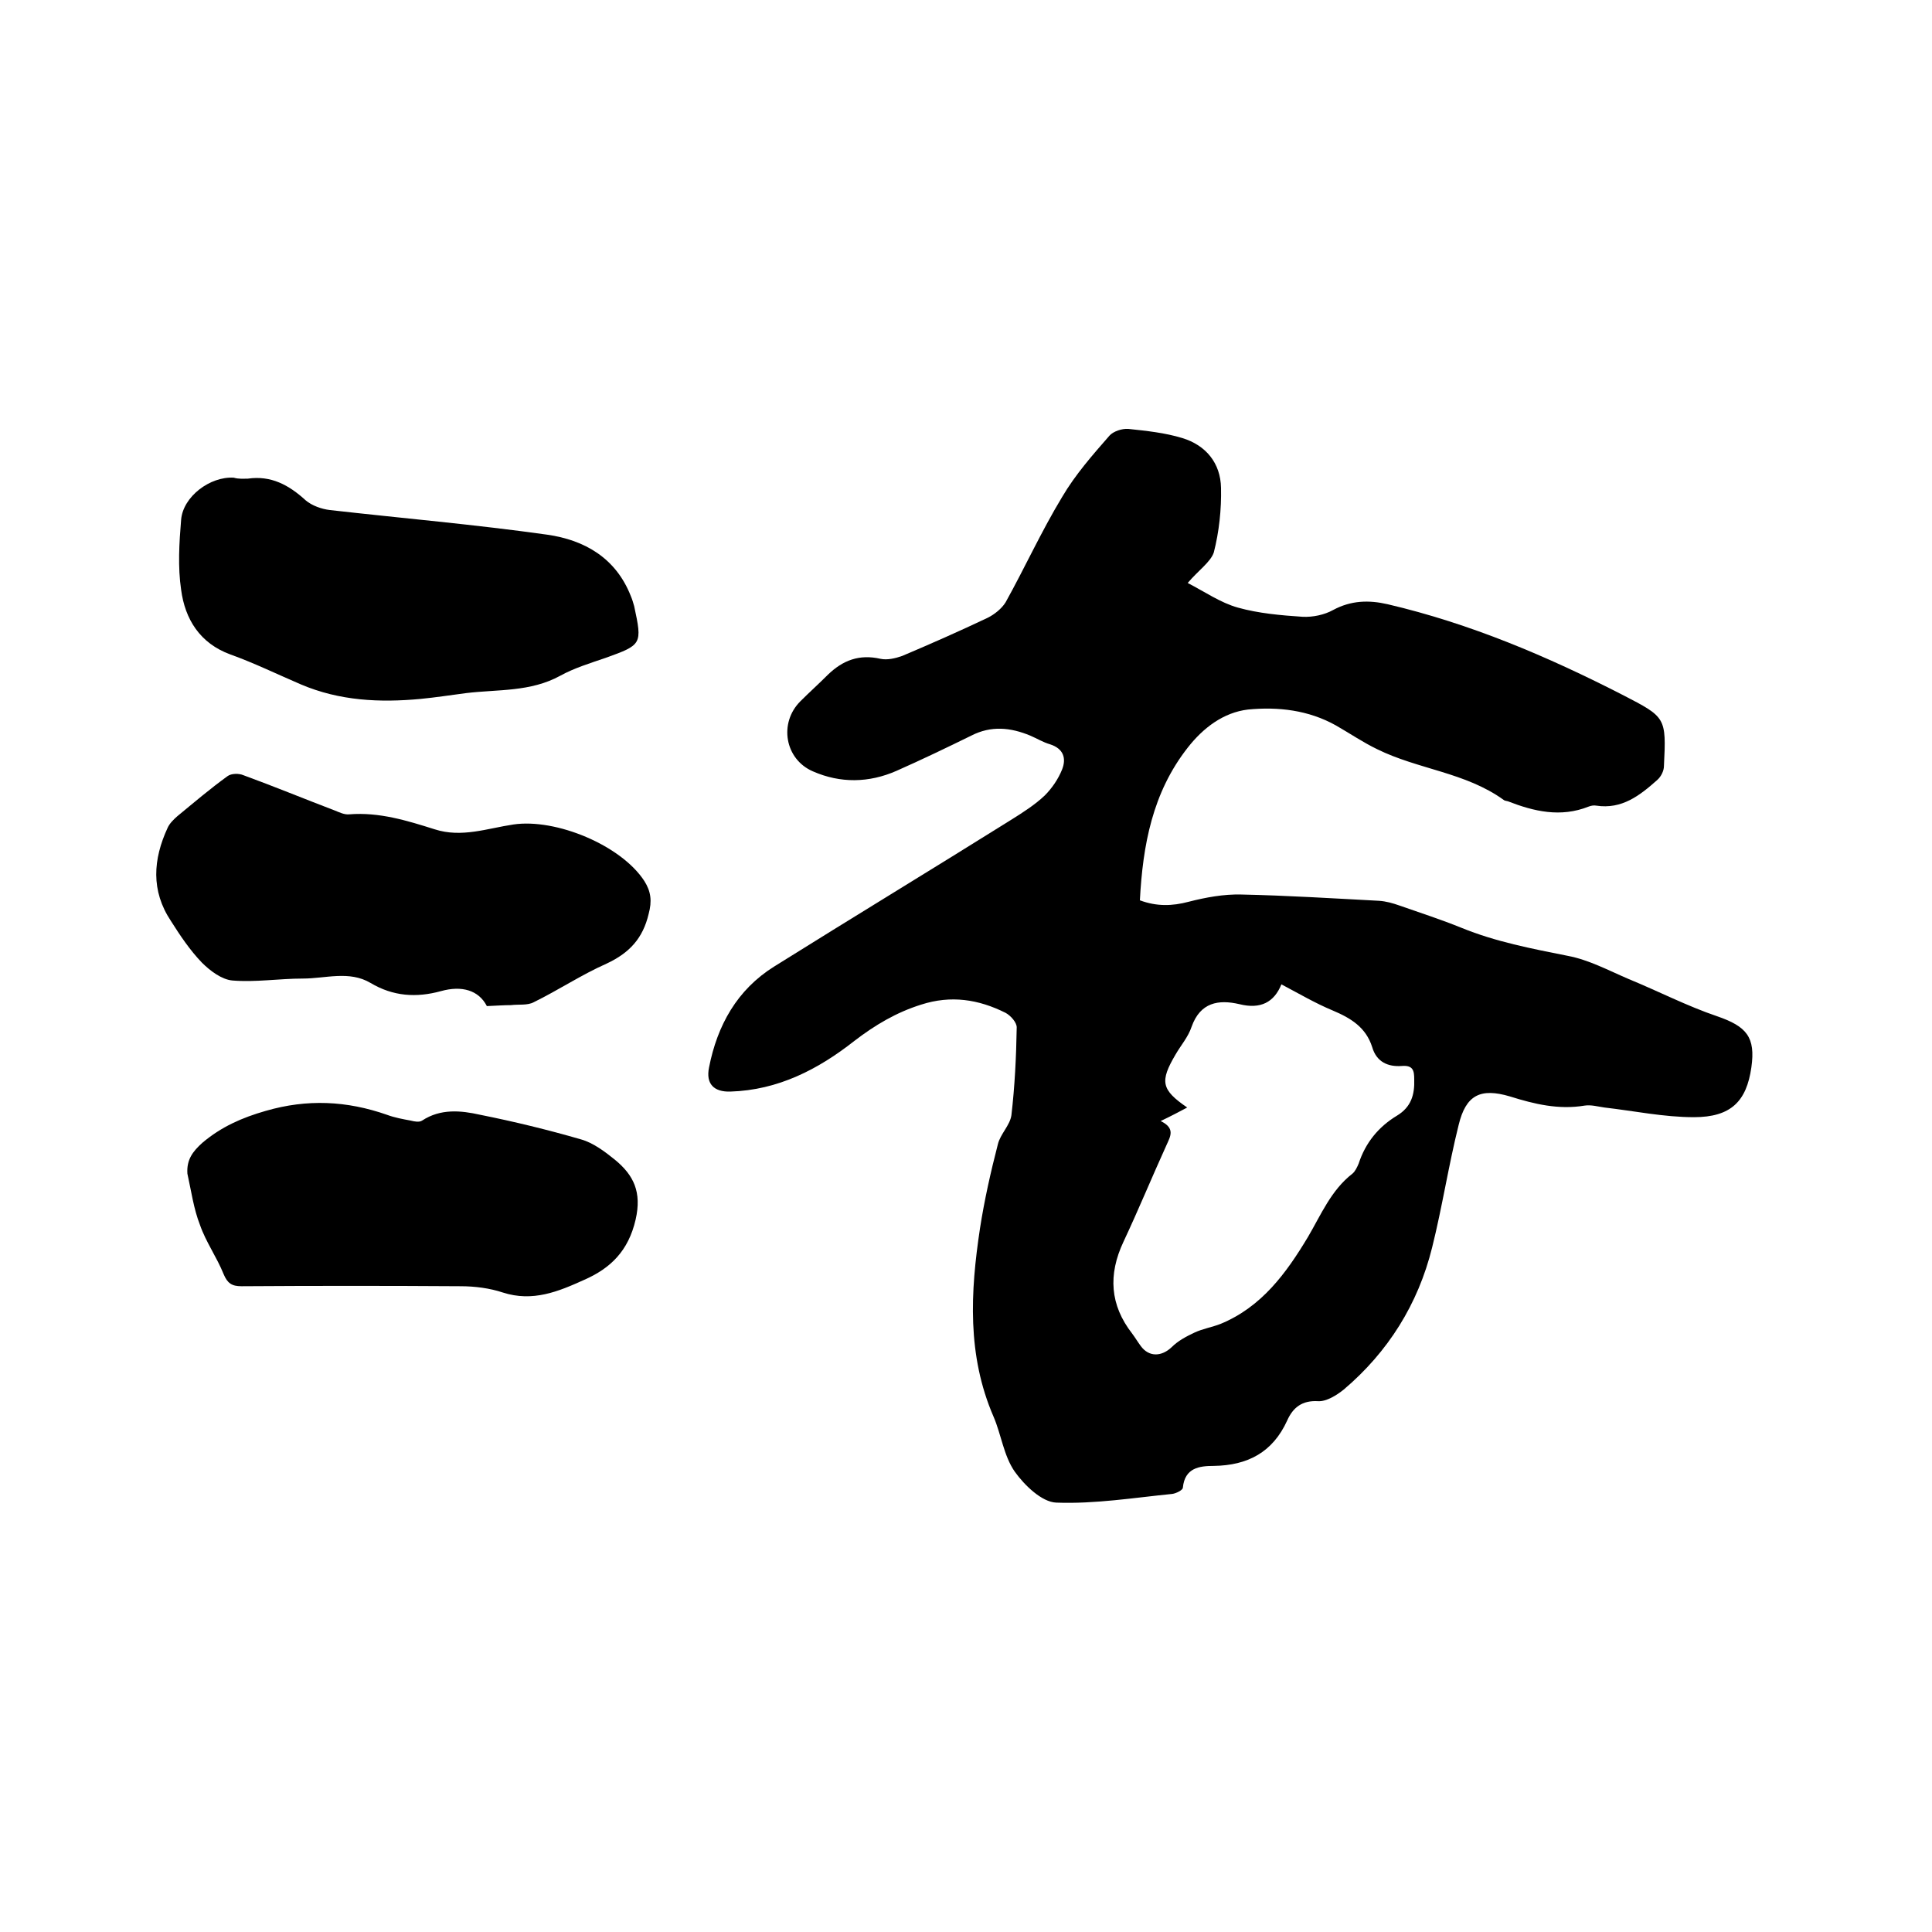
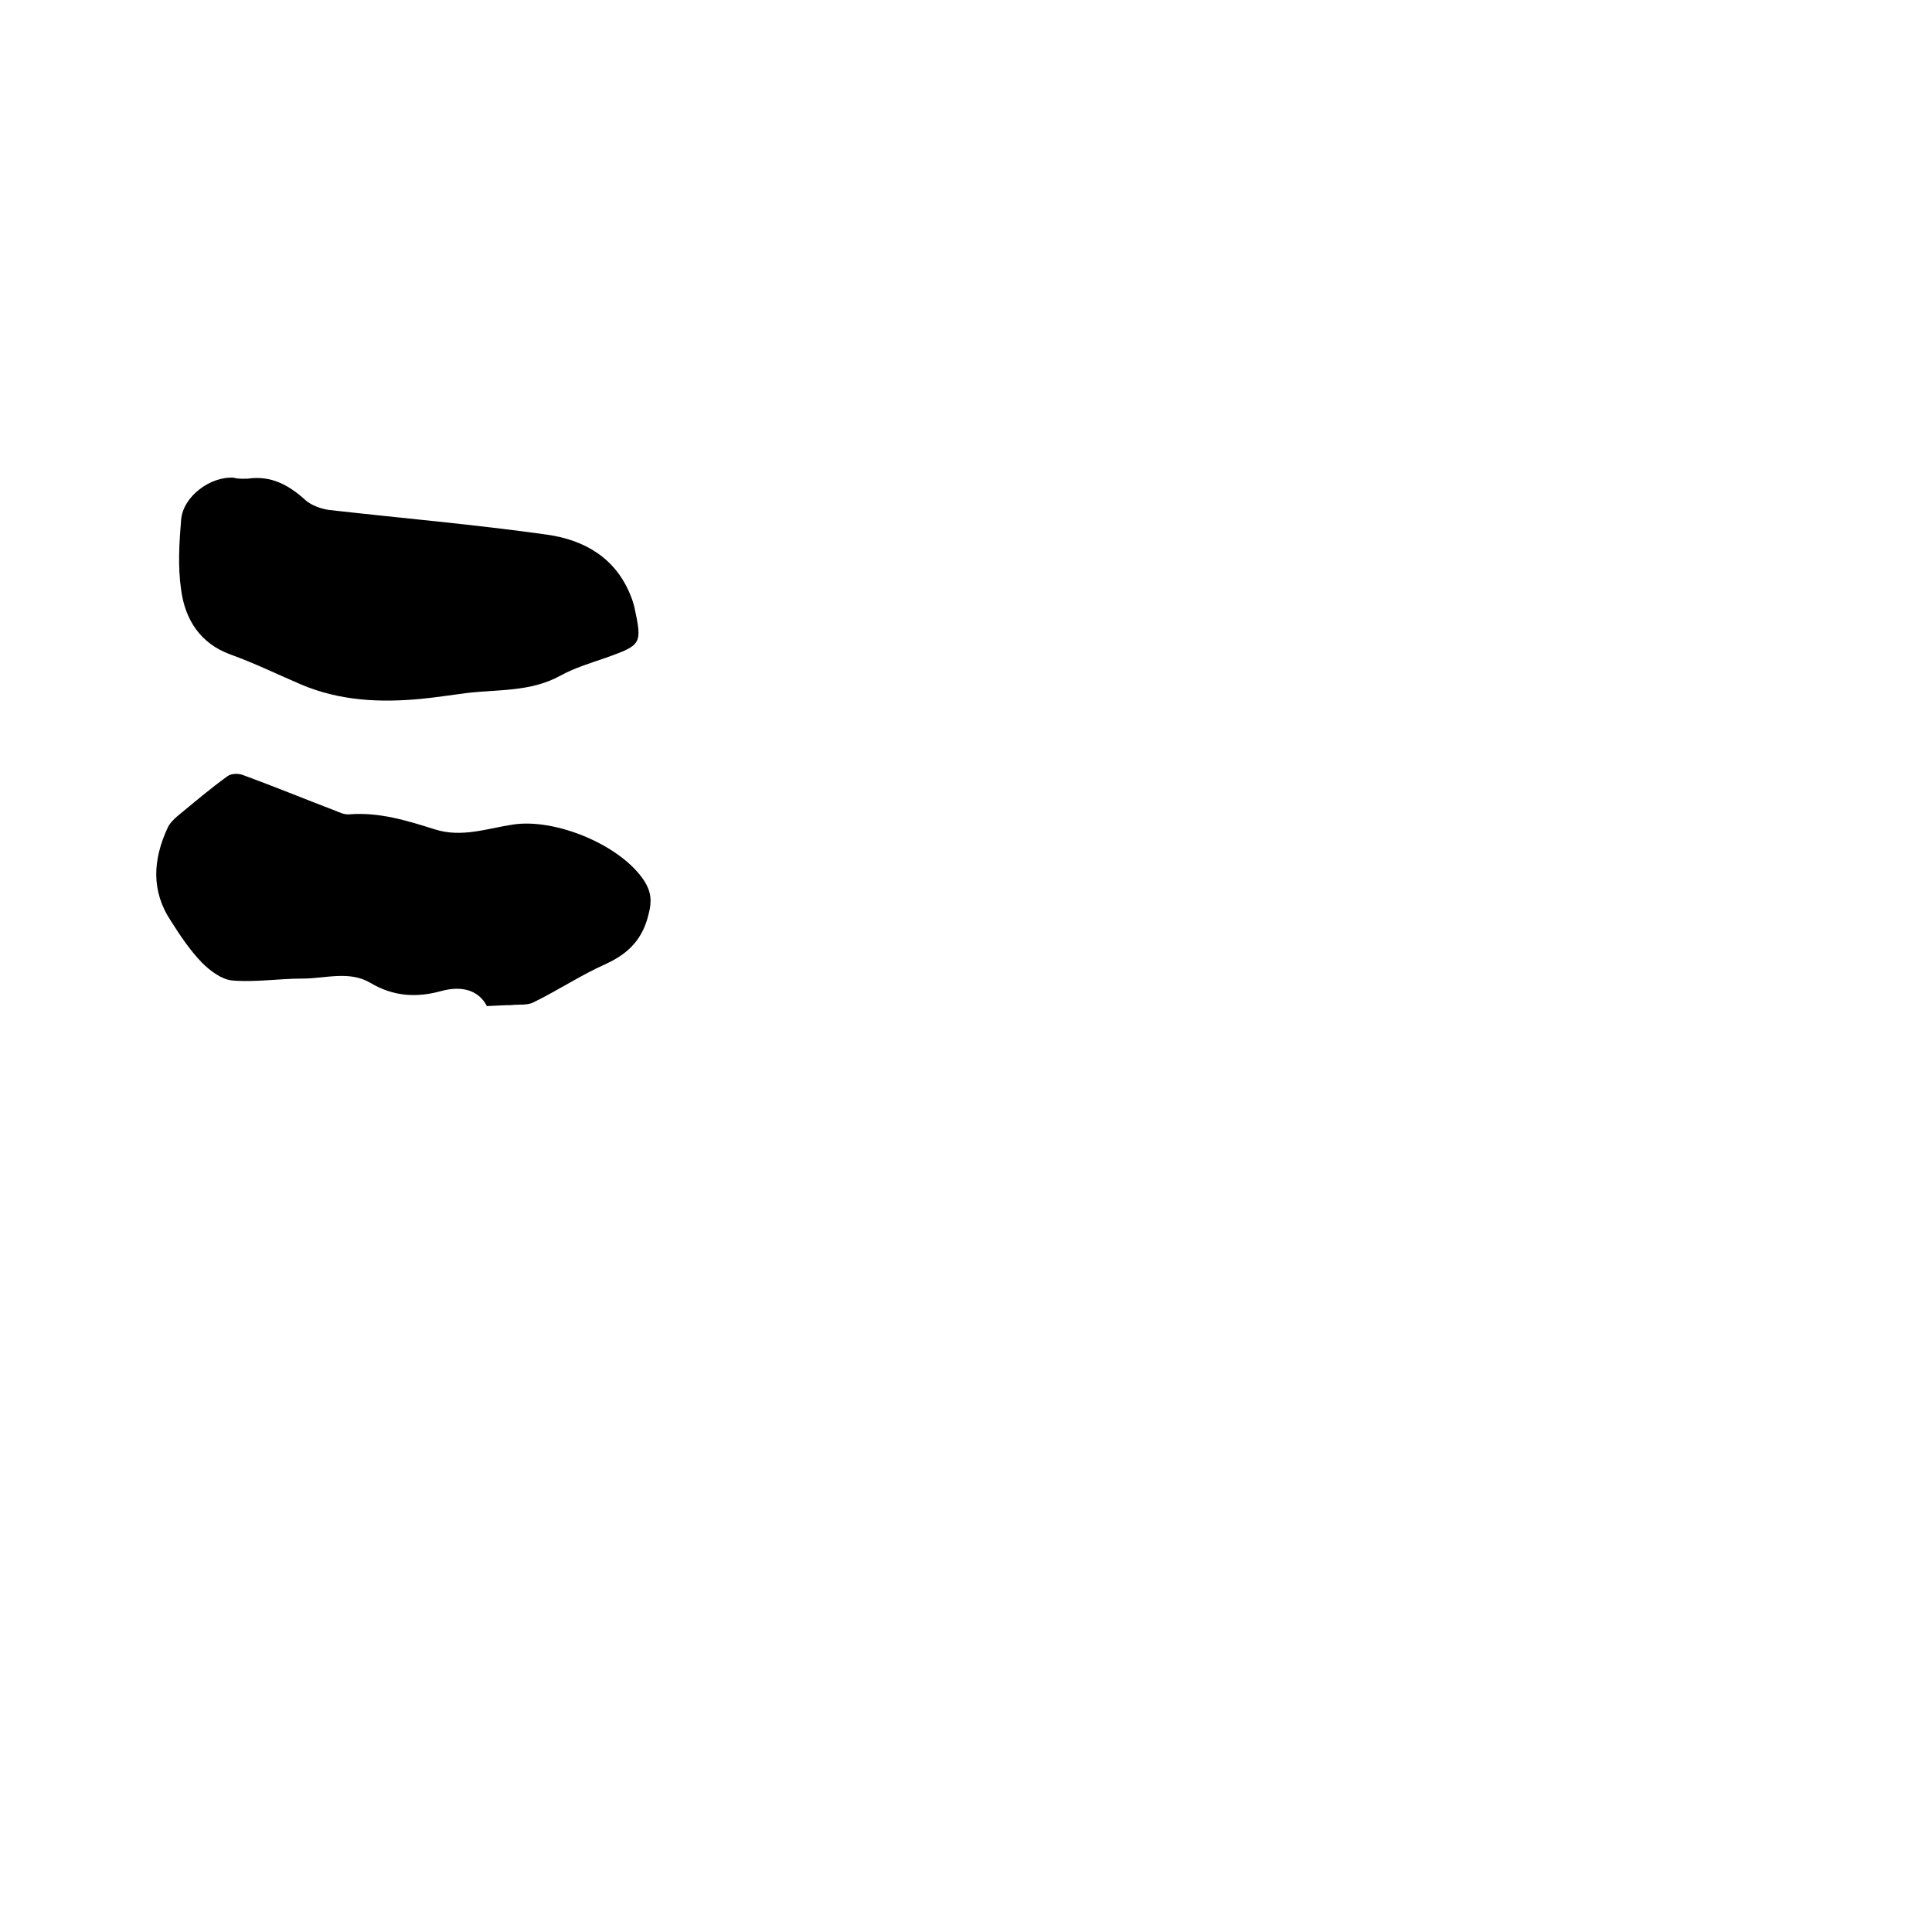
<svg xmlns="http://www.w3.org/2000/svg" enable-background="new 0 0 400 400" viewBox="0 0 400 400">
-   <path d="m245.9 120.7c3.5 1.8 6.8 4.1 10.4 5.1 4.3 1.2 8.9 1.6 13.4 1.9 2.1.1 4.5-.4 6.3-1.4 3.7-2 7.4-2.1 11.3-1.2 17.1 4 33.1 10.8 48.7 18.8 8.9 4.6 9 4.6 8.5 14.7 0 1-.6 2.2-1.4 2.9-3.6 3.2-7.3 6.1-12.6 5.3-.5-.1-1.1 0-1.6.2-5.8 2.3-11.3 1-16.7-1.1-.3-.1-.7-.1-.9-.3-7.9-5.7-17.7-6.3-26.2-10.5-2.9-1.4-5.7-3.3-8.5-4.9-5.7-3.2-12-3.9-18.2-3.3-5.1.6-9.3 3.8-12.5 7.9-7.3 9.3-9.3 20.2-9.9 31.6 3.5 1.3 6.7 1.2 10.1.3 3.5-.9 7.3-1.6 10.9-1.5 9.5.2 19 .8 28.5 1.3 1.5.1 2.9.5 4.3 1 4.3 1.5 8.6 2.9 12.8 4.6 7.1 2.9 14.5 4.3 22 5.8 4.3.8 8.4 3 12.6 4.8 6.1 2.5 12.1 5.6 18.3 7.7 6.1 2.1 8 4.3 7.1 10.6-1 7-4.2 10.3-11.9 10.3-6.2 0-12.4-1.3-18.5-2-1.4-.2-2.8-.6-4.1-.4-5.4.9-10.4-.3-15.5-1.9-6.1-1.8-9.1-.3-10.6 5.9-2.1 8.4-3.4 17-5.5 25.4-2.9 11.7-9.1 21.6-18.3 29.4-1.5 1.2-3.6 2.5-5.3 2.4-3.3-.2-5.2 1.3-6.4 4-3 6.6-8.2 9.3-15.2 9.4-3 0-6 .4-6.4 4.5 0 .5-1.4 1.2-2.2 1.3-8 .8-16 2.1-24 1.8-3-.1-6.6-3.6-8.6-6.4-2.3-3.3-2.8-7.7-4.4-11.4-5.5-12.7-4.8-25.8-2.8-39 .9-5.8 2.2-11.6 3.7-17.4.5-2.1 2.5-3.9 2.8-6 .7-6 1-12.1 1.1-18.2 0-1-1.2-2.4-2.3-3-5.6-2.8-11.3-3.7-17.5-1.7-5.1 1.6-9.5 4.2-13.8 7.5-7.5 5.9-15.8 10.2-25.7 10.5-3.4.1-5.1-1.6-4.4-5 1.7-8.7 5.8-16.1 13.5-20.9 16.3-10.2 32.8-20.2 49.1-30.4 2.4-1.5 4.9-3.1 6.9-5 1.5-1.5 2.8-3.4 3.6-5.4.9-2.3.3-4.3-2.5-5.2-1.4-.4-2.7-1.2-4.1-1.8-4.1-1.7-8.1-2.1-12.2 0-5.1 2.5-10.3 5-15.5 7.3-5.7 2.5-11.6 2.6-17.3.1-5.8-2.5-7.1-10-2.6-14.5 1.9-1.9 3.8-3.6 5.7-5.5 3.1-3 6.5-4.3 10.9-3.3 1.4.3 3.1-.1 4.5-.6 5.9-2.5 11.8-5.1 17.7-7.9 1.4-.7 2.9-1.9 3.7-3.2 4-7.2 7.4-14.7 11.7-21.8 2.7-4.6 6.3-8.7 9.8-12.7.8-.9 2.6-1.5 3.9-1.4 3.8.4 7.6.8 11.2 1.9 4.9 1.5 7.9 5.2 8 10.3.1 4.5-.4 9.1-1.5 13.4-.7 2-3.2 3.7-5.4 6.3zm-5.6 111.4c3.1 1.5 2 3.2 1.2 5-3 6.6-5.8 13.4-8.9 20-3.2 6.8-2.8 13.1 1.8 19 .6.8 1.2 1.8 1.8 2.6 1.7 2.3 4.3 2.2 6.4.2 1.3-1.3 3-2.2 4.7-3s3.6-1.1 5.4-1.8c8.5-3.5 13.6-10.5 18.1-18 2.7-4.6 4.8-9.7 9.2-13.1.6-.5 1-1.4 1.3-2.1 1.4-4.3 4.1-7.6 7.9-9.9 3-1.8 3.7-4.4 3.6-7.5 0-1.8-.2-3-2.6-2.8-2.8.2-5.2-.8-6.1-3.9-1.3-4.1-4.4-6-8.2-7.6-3.6-1.5-7-3.5-10.6-5.4-1.5 3.7-4.3 5.2-8.7 4.1-4.3-1-8.1-.4-9.9 4.7-.7 2.1-2.2 3.8-3.3 5.7-3.3 5.6-3 7.3 2.4 11-1.7.9-3.2 1.7-5.5 2.8z" />
  <path d="m100.8 208.3c-1.7-3.3-5.2-4.3-9.5-3.1-5.1 1.4-9.9 1.1-14.6-1.7-4.4-2.6-9.3-.9-14-.9-4.9 0-9.8.8-14.6.4-2.2-.2-4.6-2-6.3-3.7-2.5-2.6-4.5-5.6-6.4-8.6-4.2-6.3-3.7-12.8-.7-19.3.4-.9 1.2-1.7 2-2.4 3.4-2.8 6.8-5.7 10.4-8.3.8-.6 2.4-.6 3.3-.2 6.3 2.3 12.6 4.9 18.9 7.3 1 .4 2 .9 3 .8 6.2-.5 12 1.3 17.7 3.1 5.6 1.8 10.9-.2 16.3-1 8.8-1.3 22.3 4.3 27.1 11.7 1.4 2.2 1.6 4.2.9 6.8-1.2 5.1-4 8.1-8.7 10.3-5.2 2.3-10 5.5-15.1 8-1.3.7-3.1.4-4.7.6-1.4 0-2.7.1-5 .2z" />
  <path d="m51.3 99.1c4.8-.7 8.5 1.3 12 4.5 1.3 1.1 3.3 1.8 5 2 15 1.7 30.1 3 45 5.1 7.7 1.1 14.2 4.8 17.3 12.7.3.7.5 1.4.7 2.1 1.7 7.9 1.6 8-5.9 10.7-3.2 1.1-6.5 2.1-9.4 3.7-6.2 3.4-12.9 2.8-19.5 3.6-3.1.4-6.3.9-9.4 1.2-8.5.8-16.8.4-24.8-3-4.9-2.1-9.6-4.4-14.6-6.2-6.3-2.3-9.4-7.3-10.2-13.4-.7-4.7-.4-9.7 0-14.5s6-9 10.9-8.7c1 .3 2 .2 2.9.2z" />
-   <path d="m38.8 243c-.2-2.9 1.1-4.6 3.1-6.4 3.9-3.3 8.2-5.2 13.1-6.6 8.6-2.5 16.8-2.1 25.1.8 1.6.6 3.3.9 4.9 1.2.8.2 1.8.4 2.4 0 3.8-2.5 8-2.1 12-1.2 7 1.4 14 3.1 20.9 5.1 2.5.7 4.9 2.5 7 4.2 3.9 3.2 5.6 6.7 4.3 12.4-1.5 6.5-5.2 10.1-10.7 12.5-5.3 2.4-10.6 4.6-16.8 2.6-2.7-.9-5.8-1.3-8.7-1.3-15.1-.1-30.3-.1-45.4 0-2 0-2.9-.6-3.7-2.5-1.4-3.5-3.7-6.7-4.9-10.2-1.3-3.3-1.8-7-2.6-10.6z" />
</svg>